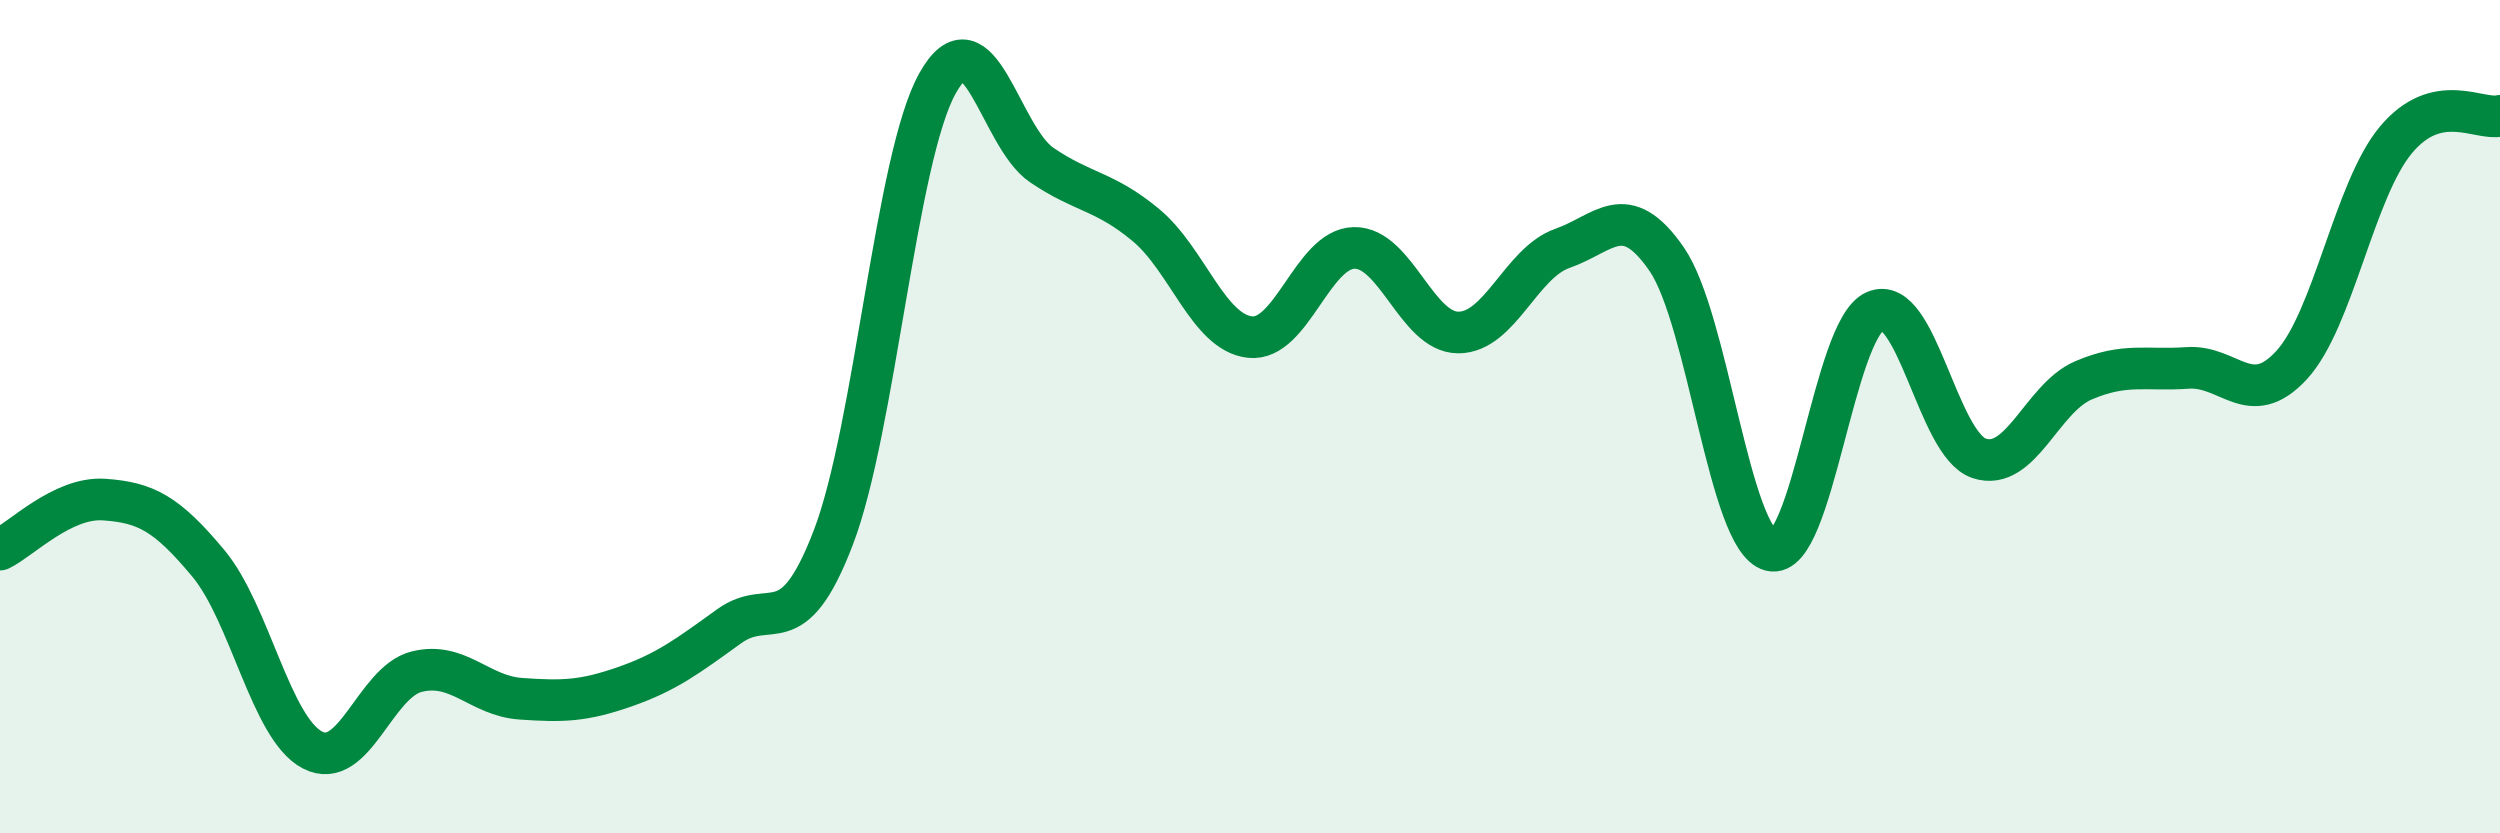
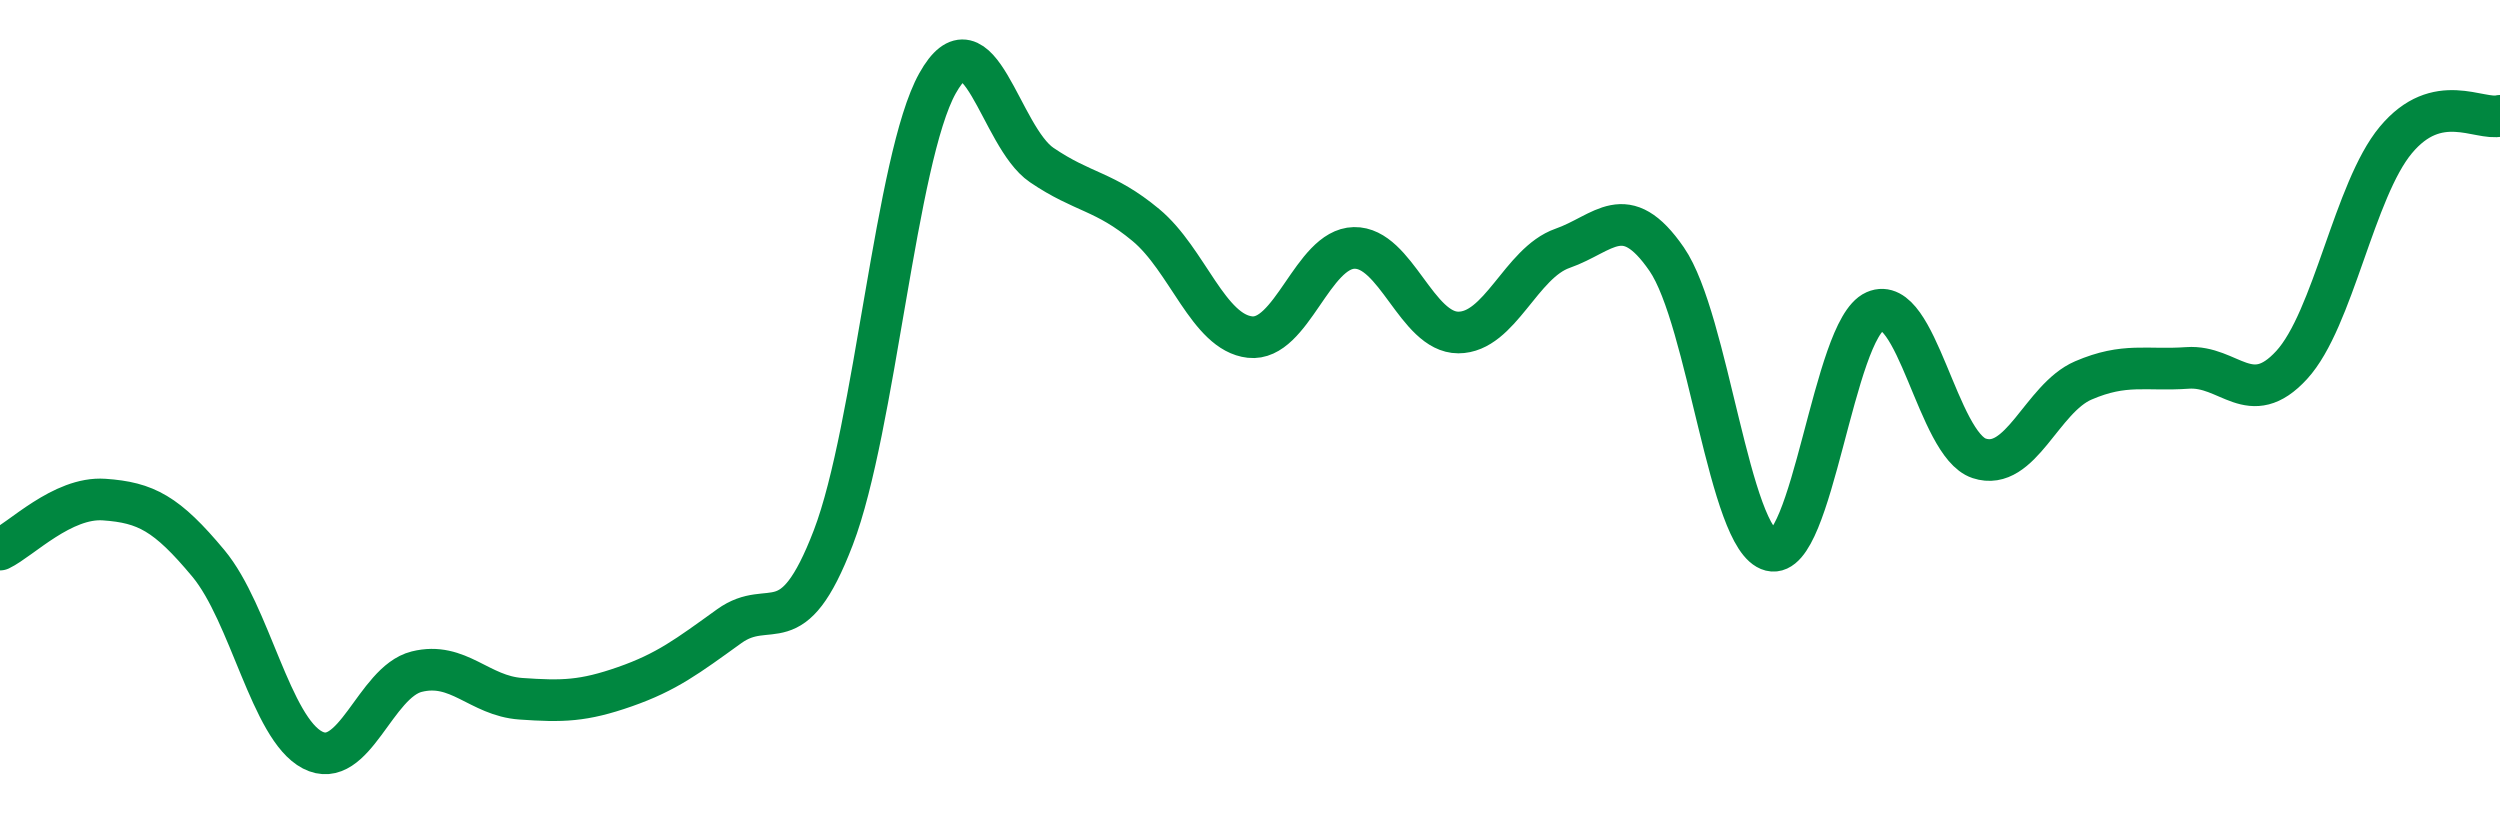
<svg xmlns="http://www.w3.org/2000/svg" width="60" height="20" viewBox="0 0 60 20">
-   <path d="M 0,13.19 C 0.5,12.95 1.5,11.92 2.5,11.99 C 3.5,12.06 4,12.32 5,13.52 C 6,14.72 6.5,17.48 7.5,18 C 8.5,18.52 9,16.37 10,16.12 C 11,15.87 11.5,16.7 12.5,16.77 C 13.5,16.84 14,16.83 15,16.48 C 16,16.13 16.5,15.75 17.5,15.03 C 18.5,14.31 19,15.51 20,12.9 C 21,10.29 21.5,3.79 22.5,2 C 23.5,0.21 24,3.28 25,3.96 C 26,4.64 26.5,4.57 27.5,5.4 C 28.5,6.23 29,7.98 30,8.09 C 31,8.2 31.5,5.97 32.5,5.95 C 33.5,5.93 34,7.98 35,7.98 C 36,7.98 36.5,6.31 37.5,5.96 C 38.5,5.61 39,4.77 40,6.22 C 41,7.67 41.5,12.96 42.5,13.21 C 43.5,13.46 44,7.91 45,7.47 C 46,7.03 46.5,10.67 47.5,11 C 48.5,11.33 49,9.56 50,9.13 C 51,8.7 51.5,8.9 52.5,8.83 C 53.5,8.76 54,9.85 55,8.76 C 56,7.67 56.5,4.56 57.5,3.36 C 58.5,2.16 59.5,2.9 60,2.78L60 20L0 20Z" fill="#008740" opacity="0.1" stroke-linecap="round" stroke-linejoin="round" />
  <path d="M 0,13.19 C 0.5,12.95 1.5,11.92 2.5,11.99 C 3.5,12.06 4,12.32 5,13.52 C 6,14.72 6.5,17.48 7.5,18 C 8.5,18.52 9,16.37 10,16.12 C 11,15.87 11.5,16.7 12.5,16.77 C 13.5,16.84 14,16.83 15,16.48 C 16,16.13 16.5,15.75 17.5,15.03 C 18.5,14.31 19,15.51 20,12.9 C 21,10.29 21.5,3.79 22.5,2 C 23.5,0.21 24,3.28 25,3.96 C 26,4.64 26.5,4.57 27.5,5.4 C 28.5,6.23 29,7.98 30,8.09 C 31,8.2 31.5,5.97 32.5,5.95 C 33.5,5.93 34,7.98 35,7.98 C 36,7.98 36.5,6.31 37.5,5.96 C 38.5,5.61 39,4.77 40,6.22 C 41,7.67 41.5,12.96 42.5,13.21 C 43.5,13.46 44,7.91 45,7.47 C 46,7.03 46.5,10.67 47.5,11 C 48.5,11.33 49,9.56 50,9.13 C 51,8.7 51.5,8.9 52.5,8.83 C 53.5,8.76 54,9.85 55,8.76 C 56,7.67 56.5,4.56 57.5,3.36 C 58.5,2.16 59.5,2.9 60,2.78" stroke="#008740" stroke-width="1" fill="none" stroke-linecap="round" stroke-linejoin="round" />
</svg>